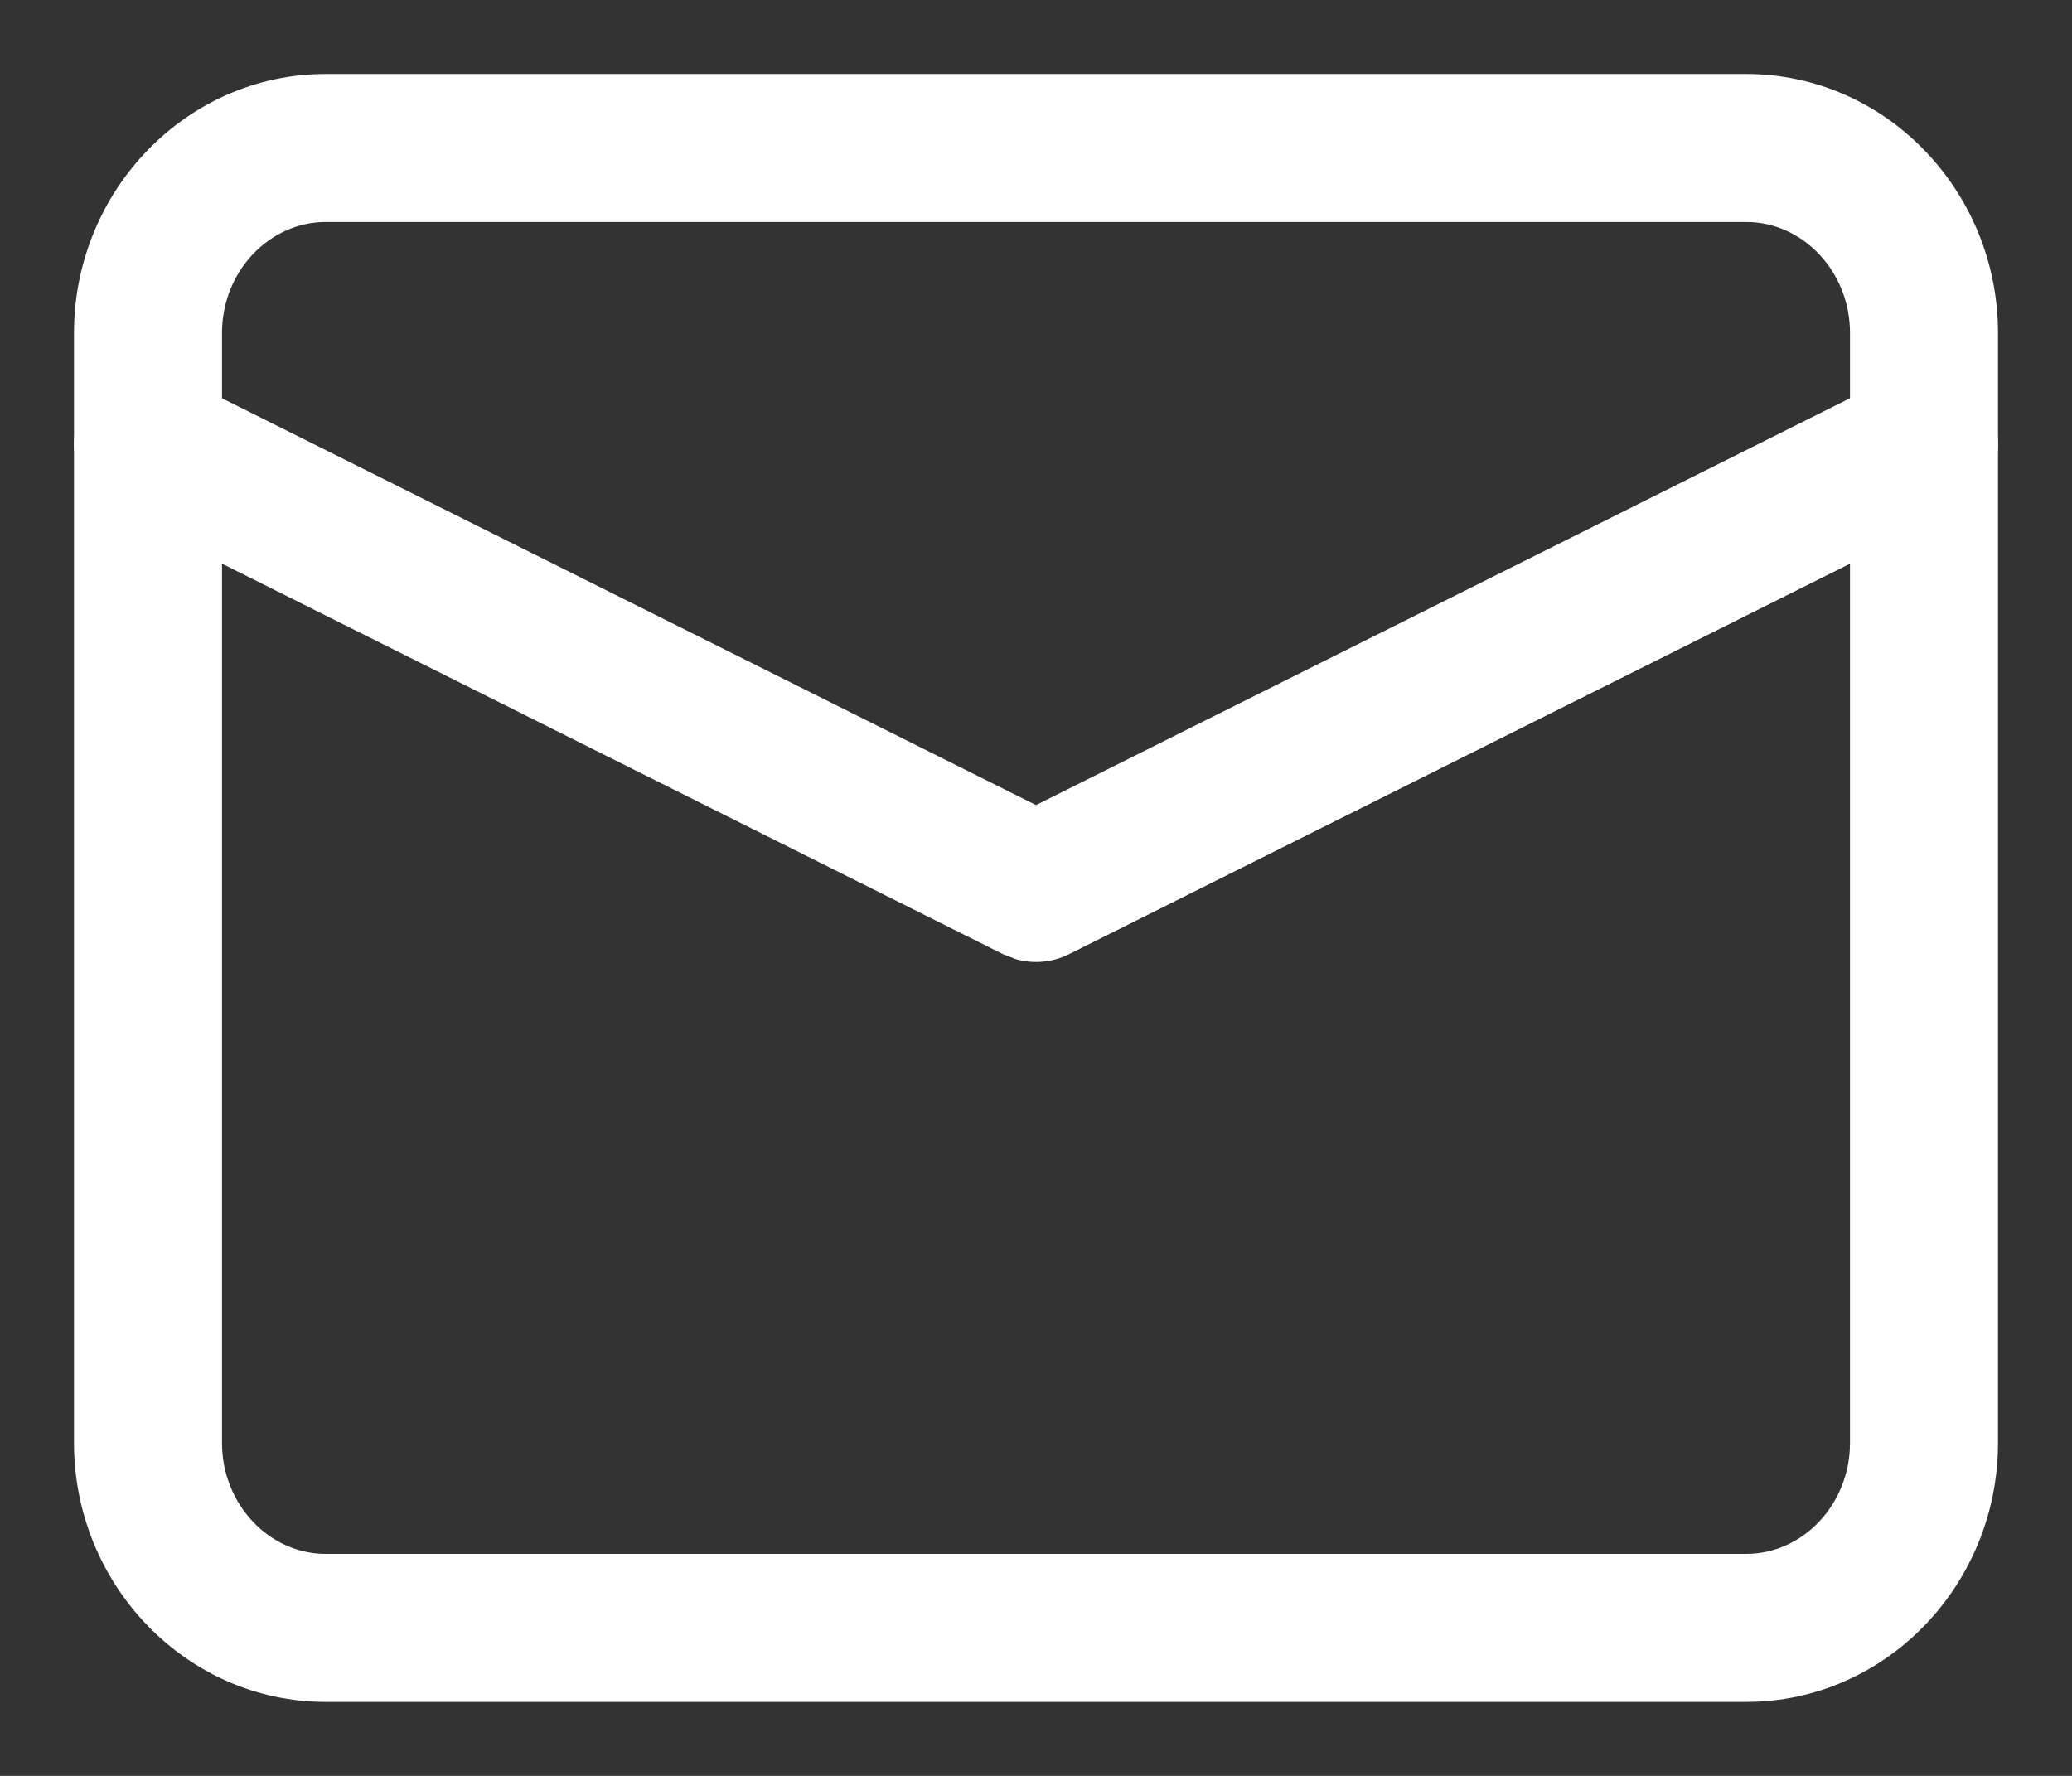
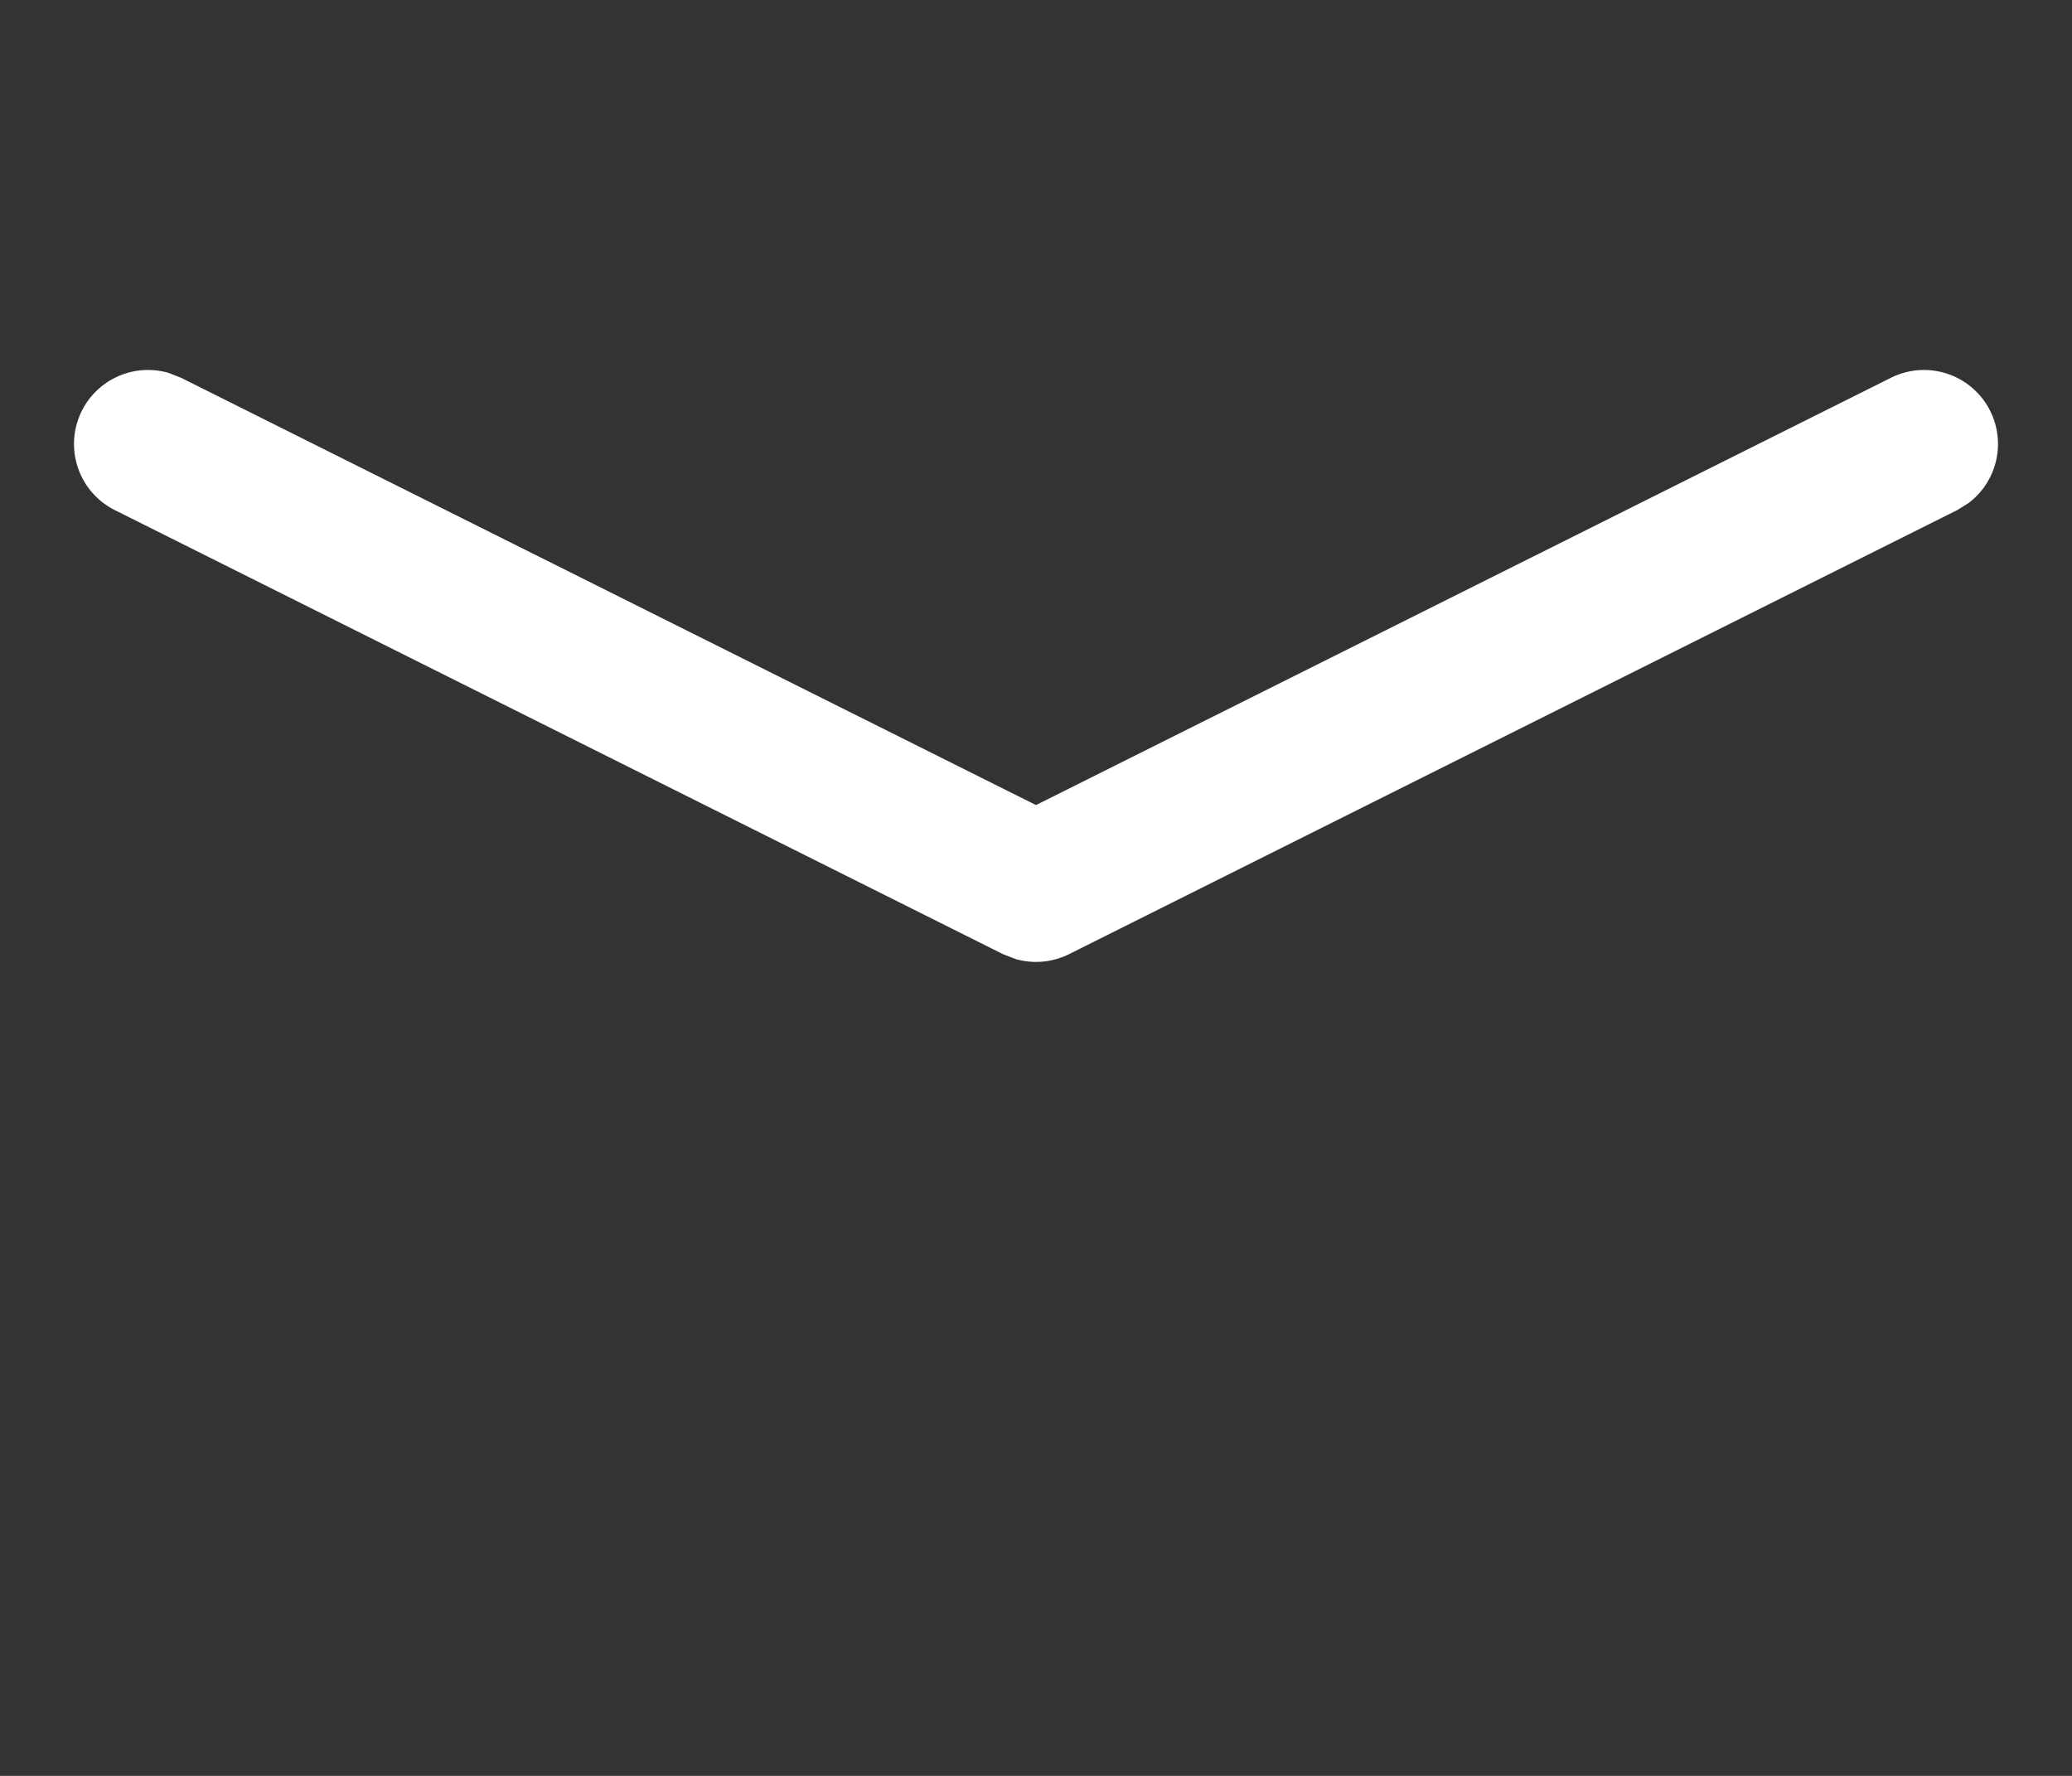
<svg xmlns="http://www.w3.org/2000/svg" width="14" height="12" viewBox="0 0 14 12">
  <rect x="0" y="0" width="14" height="12" fill="#333333" stroke="none" />
  <g fill="#fff" fill-rule="nonzero">
-     <path d="M11.8.5H2.2C1.26.5.5 1.29.5 2.25v7.5c0 .96.76 1.75 1.7 1.75h9.6c.94 0 1.7-.79 1.7-1.75v-7.5c0-.96-.76-1.75-1.7-1.75zm-9.6 1h9.6c.38 0 .7.334.7.75v7.5c0 .416-.32.75-.7.75H2.2c-.38 0-.7-.334-.7-.75v-7.5c0-.416.32-.75.7-.75z" />
    <path d="M12.776 2.553a.5.5 0 0 1 .524.847l-.076.047-6 3a.5.5 0 0 1-.36.034l-.088-.034-6-3a.5.5 0 0 1 .364-.927l.084.033L7 5.44l5.776-2.887z" />
  </g>
</svg>